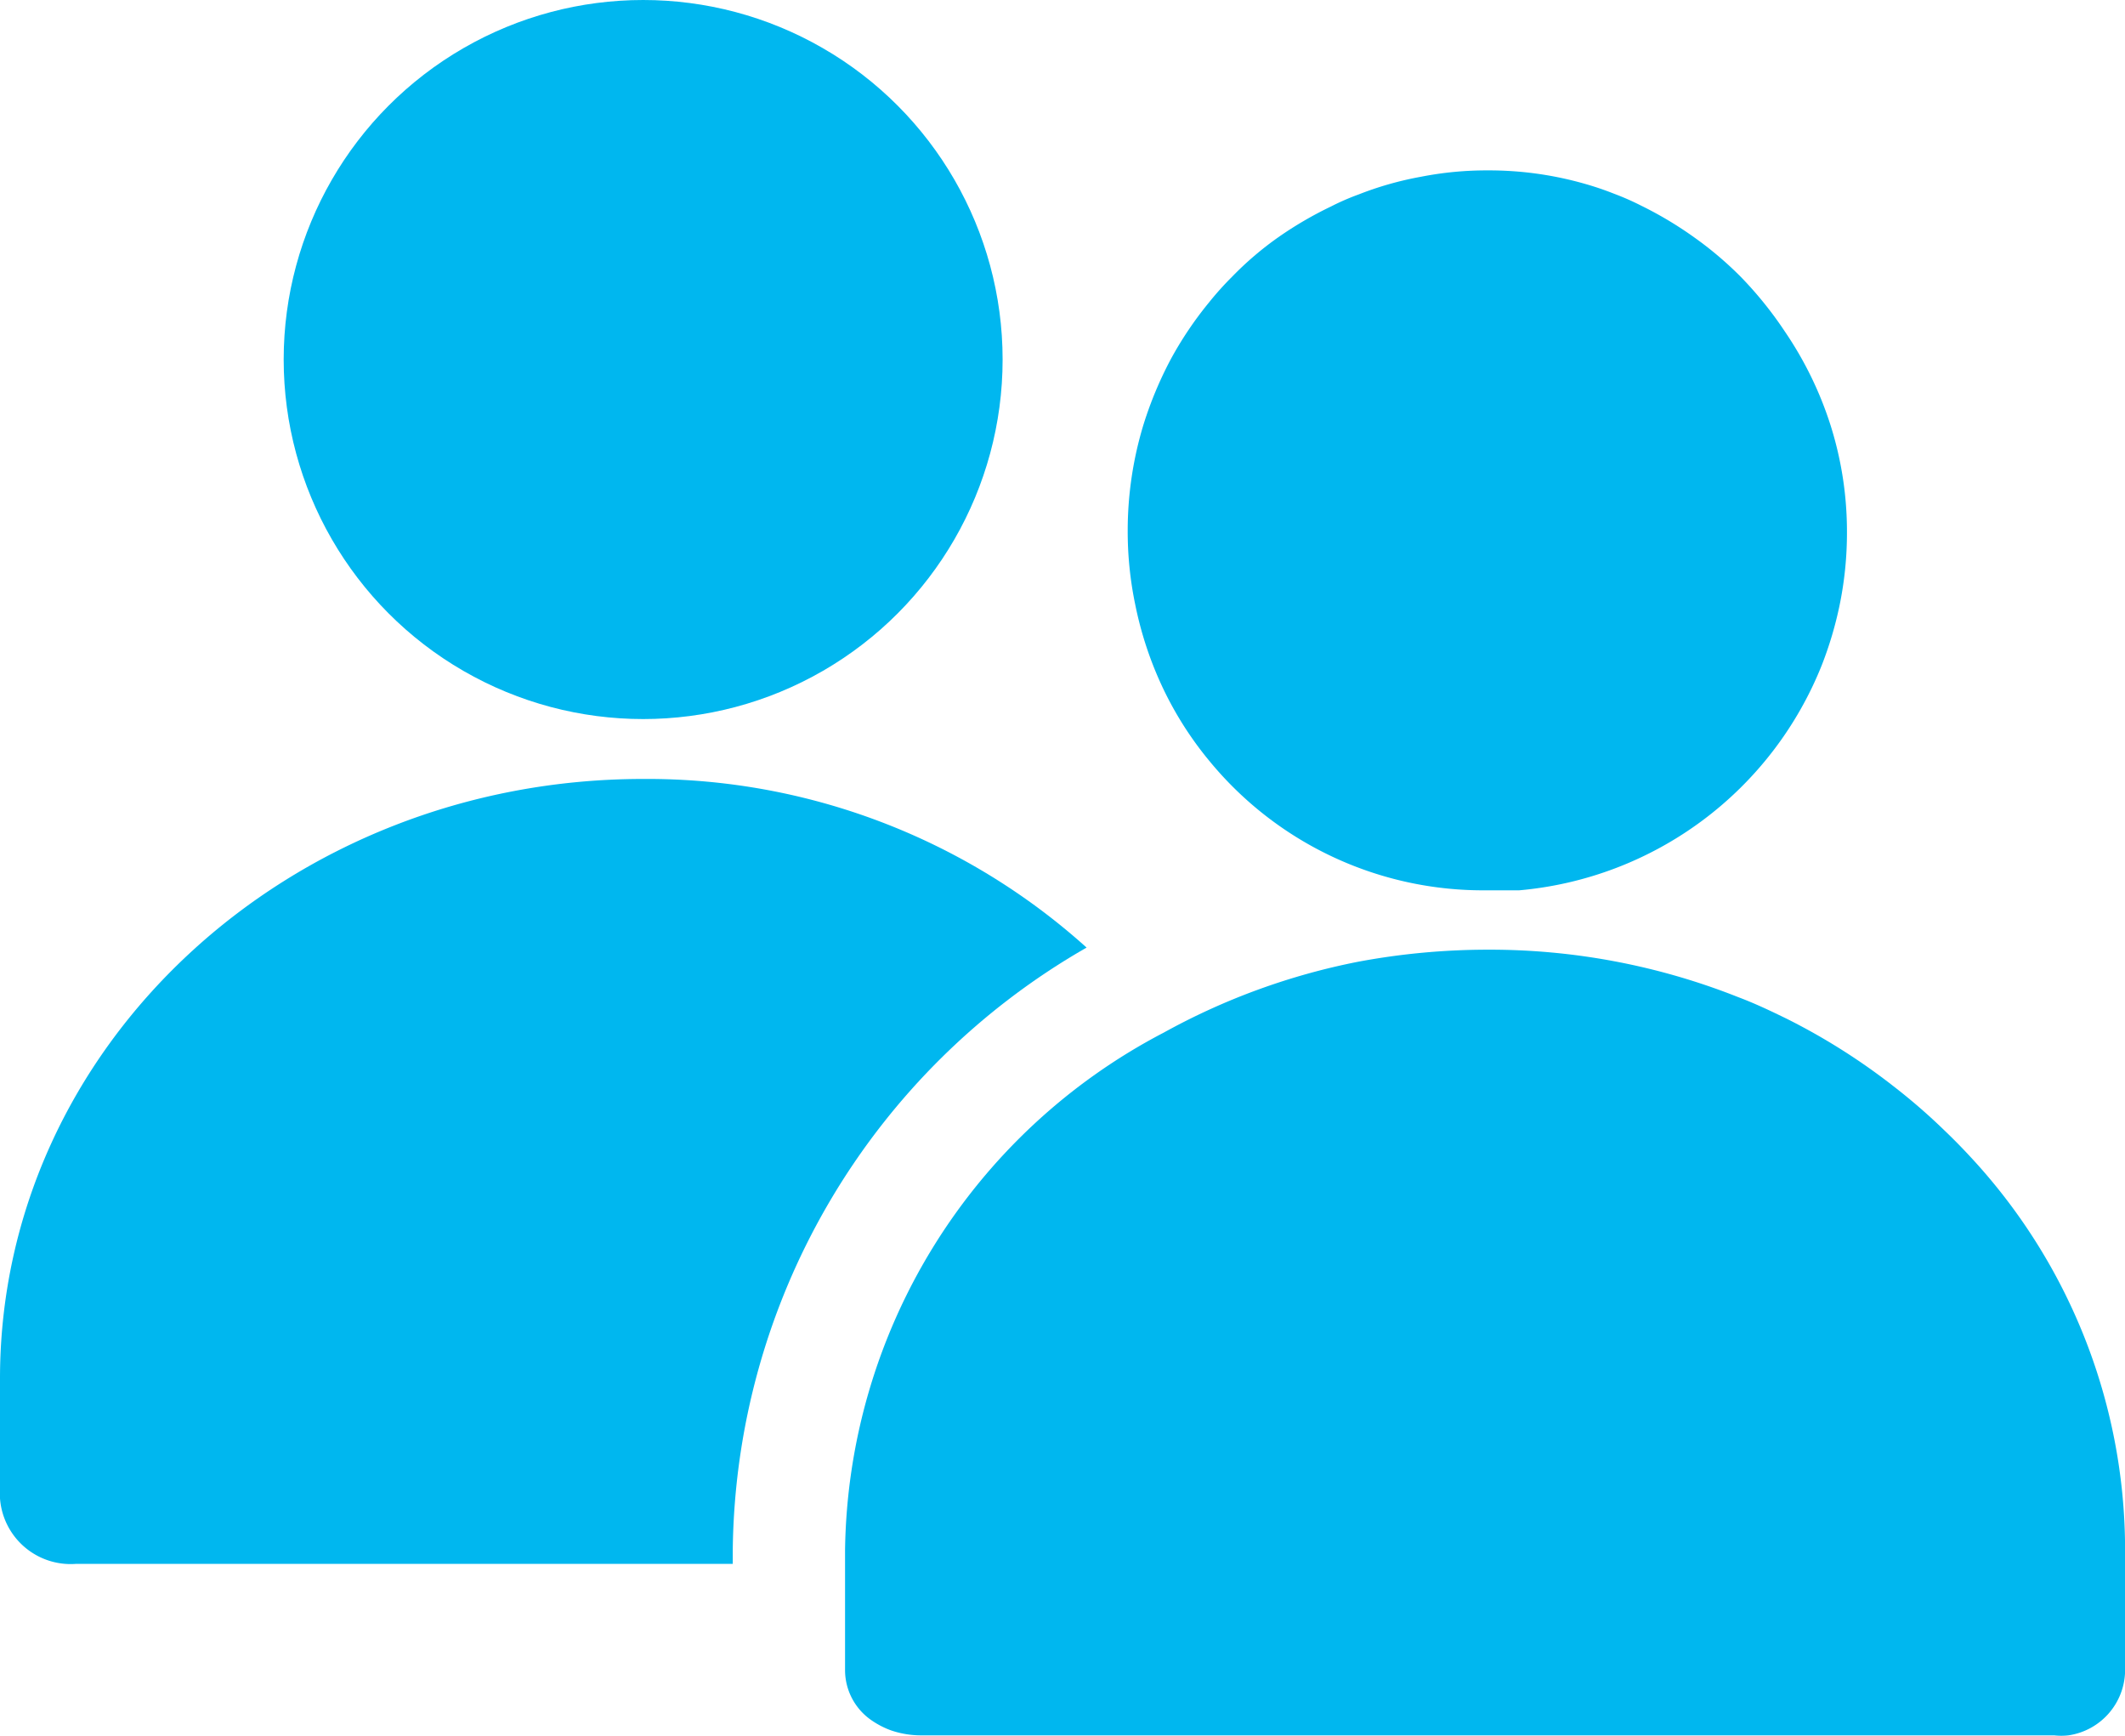
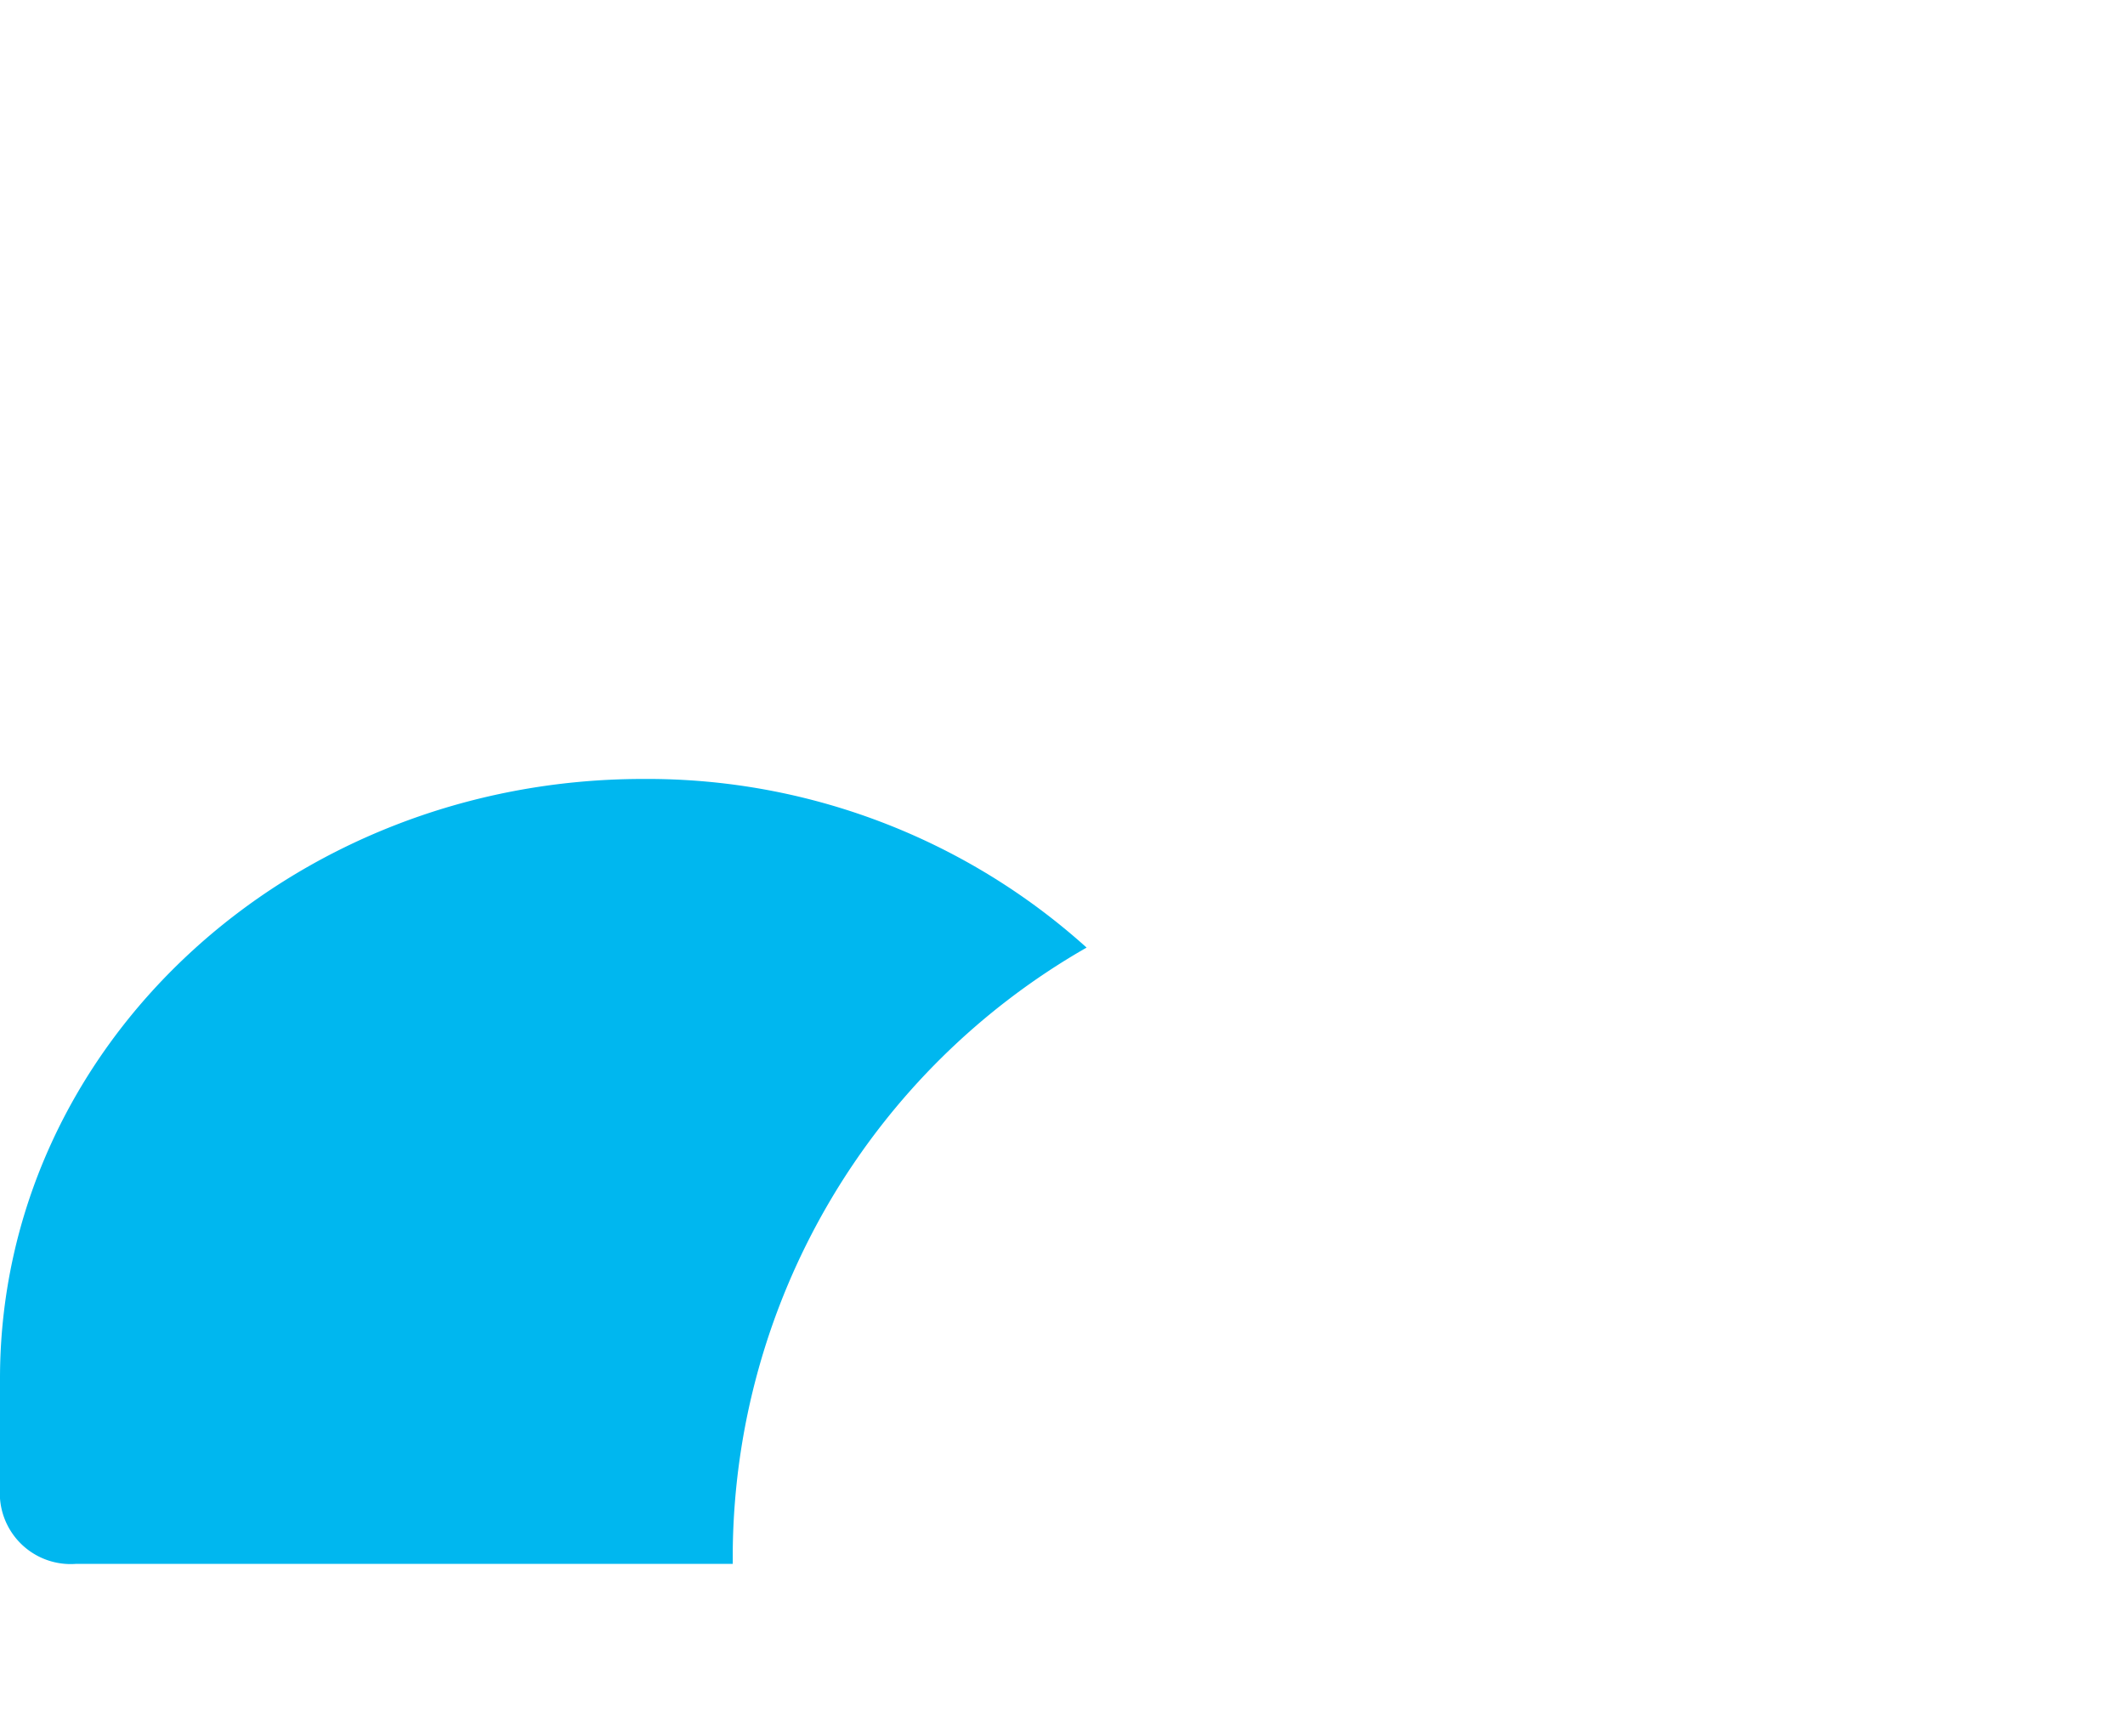
<svg xmlns="http://www.w3.org/2000/svg" width="74.692" height="61" viewBox="0 0 74.692 61">
  <g id="Layer_2" data-name="Layer 2" transform="translate(-40 -43.19)">
-     <circle id="Ellipse_9" data-name="Ellipse 9" cx="12.635" cy="12.635" r="12.635" transform="translate(49.971 43.19)" fill="#00b7ef" />
    <path id="Path_503" data-name="Path 503" d="M78.193,71.106A23.067,23.067,0,0,0,62.607,65.18C50.158,65.18,40,74.566,40,86.256v4.208a2.49,2.49,0,0,0,2.676,2.3h23.08v-.5A24.7,24.7,0,0,1,78.193,71.106Z" transform="translate(0 5.385)" fill="#00b7ef" />
-     <path id="Path_504" data-name="Path 504" d="M72.823,65.615A12.213,12.213,0,0,0,74.7,68.74,12.449,12.449,0,0,0,84.488,73.3h1.12a12.648,12.648,0,0,0,10.631-7.917,13.07,13.07,0,0,0,.622-2.091,12.6,12.6,0,0,0,.261-2.589,12.374,12.374,0,0,0-.573-3.735,12.673,12.673,0,0,0-1.606-3.3,13.283,13.283,0,0,0-1.556-1.93,12.449,12.449,0,0,0-1.631-1.382A13.12,13.12,0,0,0,89.9,49.245a9.348,9.348,0,0,0-.959-.423,10.815,10.815,0,0,0-1.071-.361A12.237,12.237,0,0,0,84.488,48a11.939,11.939,0,0,0-2.34.224,11.652,11.652,0,0,0-2.191.622,8.475,8.475,0,0,0-.971.423,13.121,13.121,0,0,0-1.855,1.083,11.428,11.428,0,0,0-1.618,1.382,10.952,10.952,0,0,0-.809.9,12.71,12.71,0,0,0-1.357,2.017,13.4,13.4,0,0,0-.946,2.266,12.773,12.773,0,0,0-.56,3.735,12.6,12.6,0,0,0,.261,2.589,12.81,12.81,0,0,0,.722,2.378Z" transform="translate(7.797 1.178)" fill="#00b7ef" />
-     <path id="Path_505" data-name="Path 505" d="M102.5,76.349a21.094,21.094,0,0,0-1.78-1.544,22.333,22.333,0,0,0-3.735-2.365c-.56-.274-1.133-.548-1.73-.772A23.653,23.653,0,0,0,86.442,70a24.772,24.772,0,0,0-4.544.423,23.454,23.454,0,0,0-6.834,2.49A20.814,20.814,0,0,0,63.86,91.1v4.208a2.141,2.141,0,0,0,.959,1.793,2.987,2.987,0,0,0,.66.336,3.274,3.274,0,0,0,1.071.174H106.36a2.253,2.253,0,0,0,.5,0,2.328,2.328,0,0,0,1.992-2.253v-4.27a20.291,20.291,0,0,0-5.527-13.905C103.061,76.9,102.787,76.623,102.5,76.349Z" transform="translate(5.843 6.565)" fill="#00b7ef" />
  </g>
</svg>